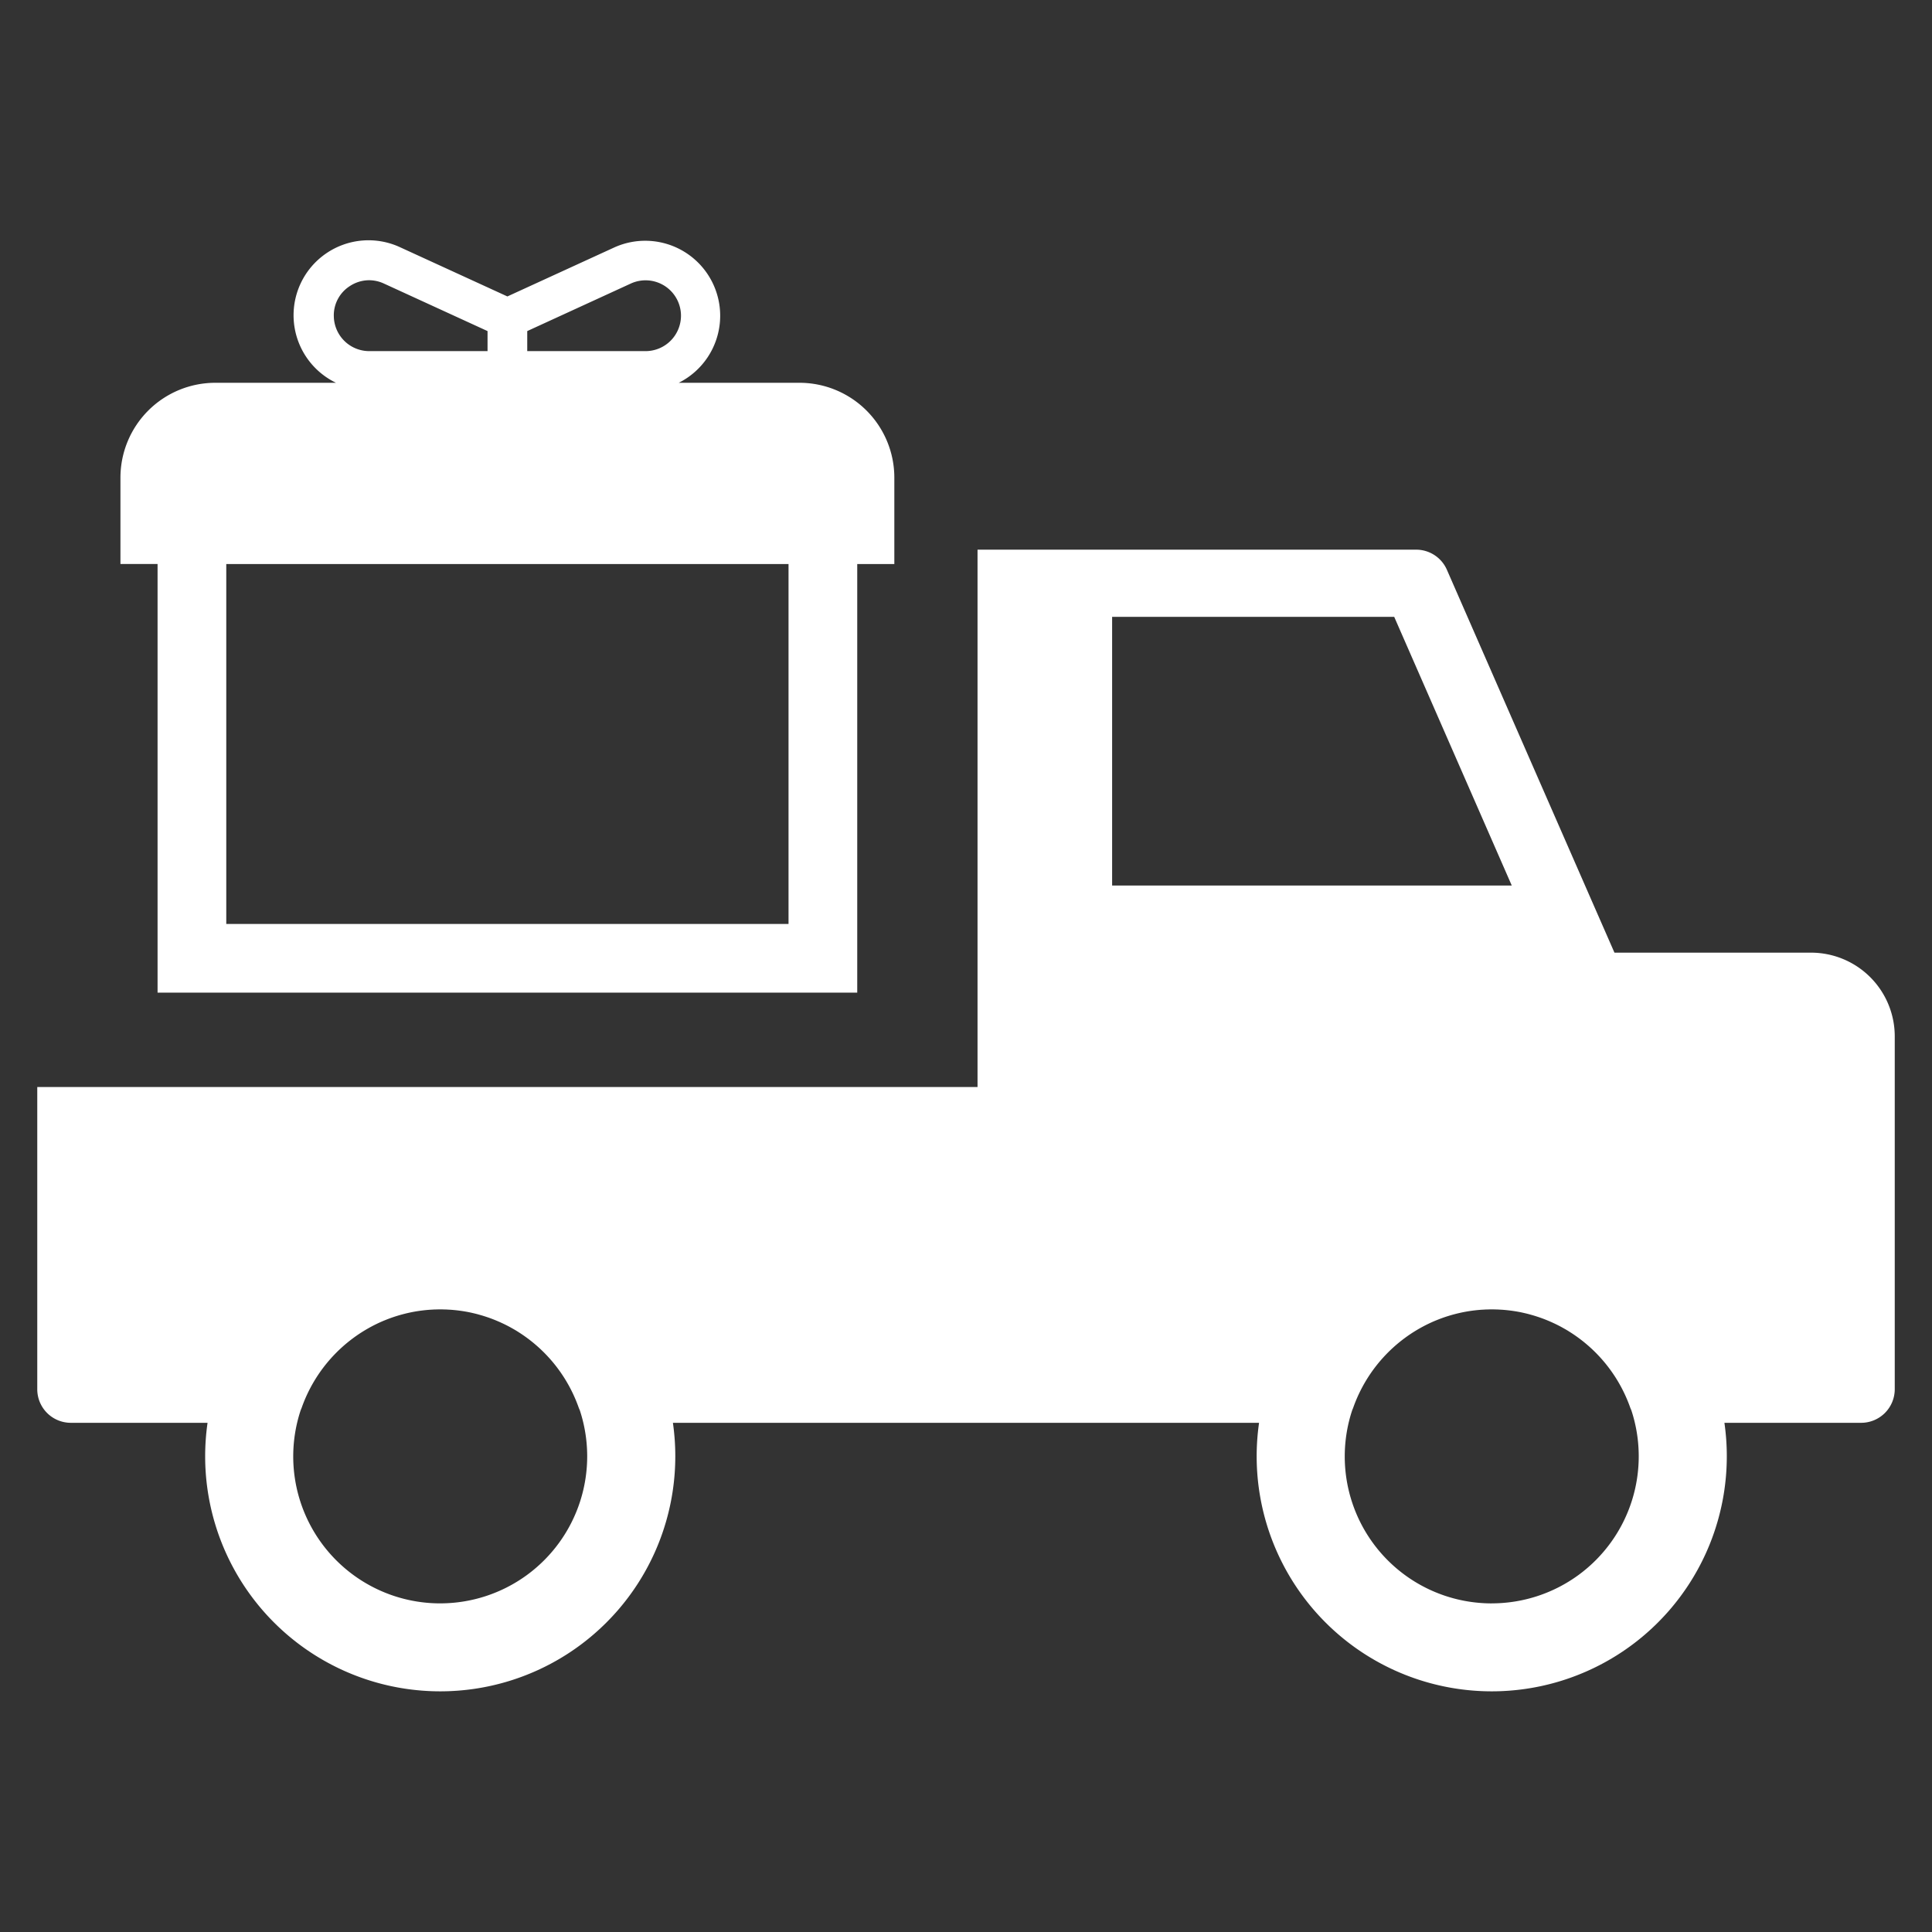
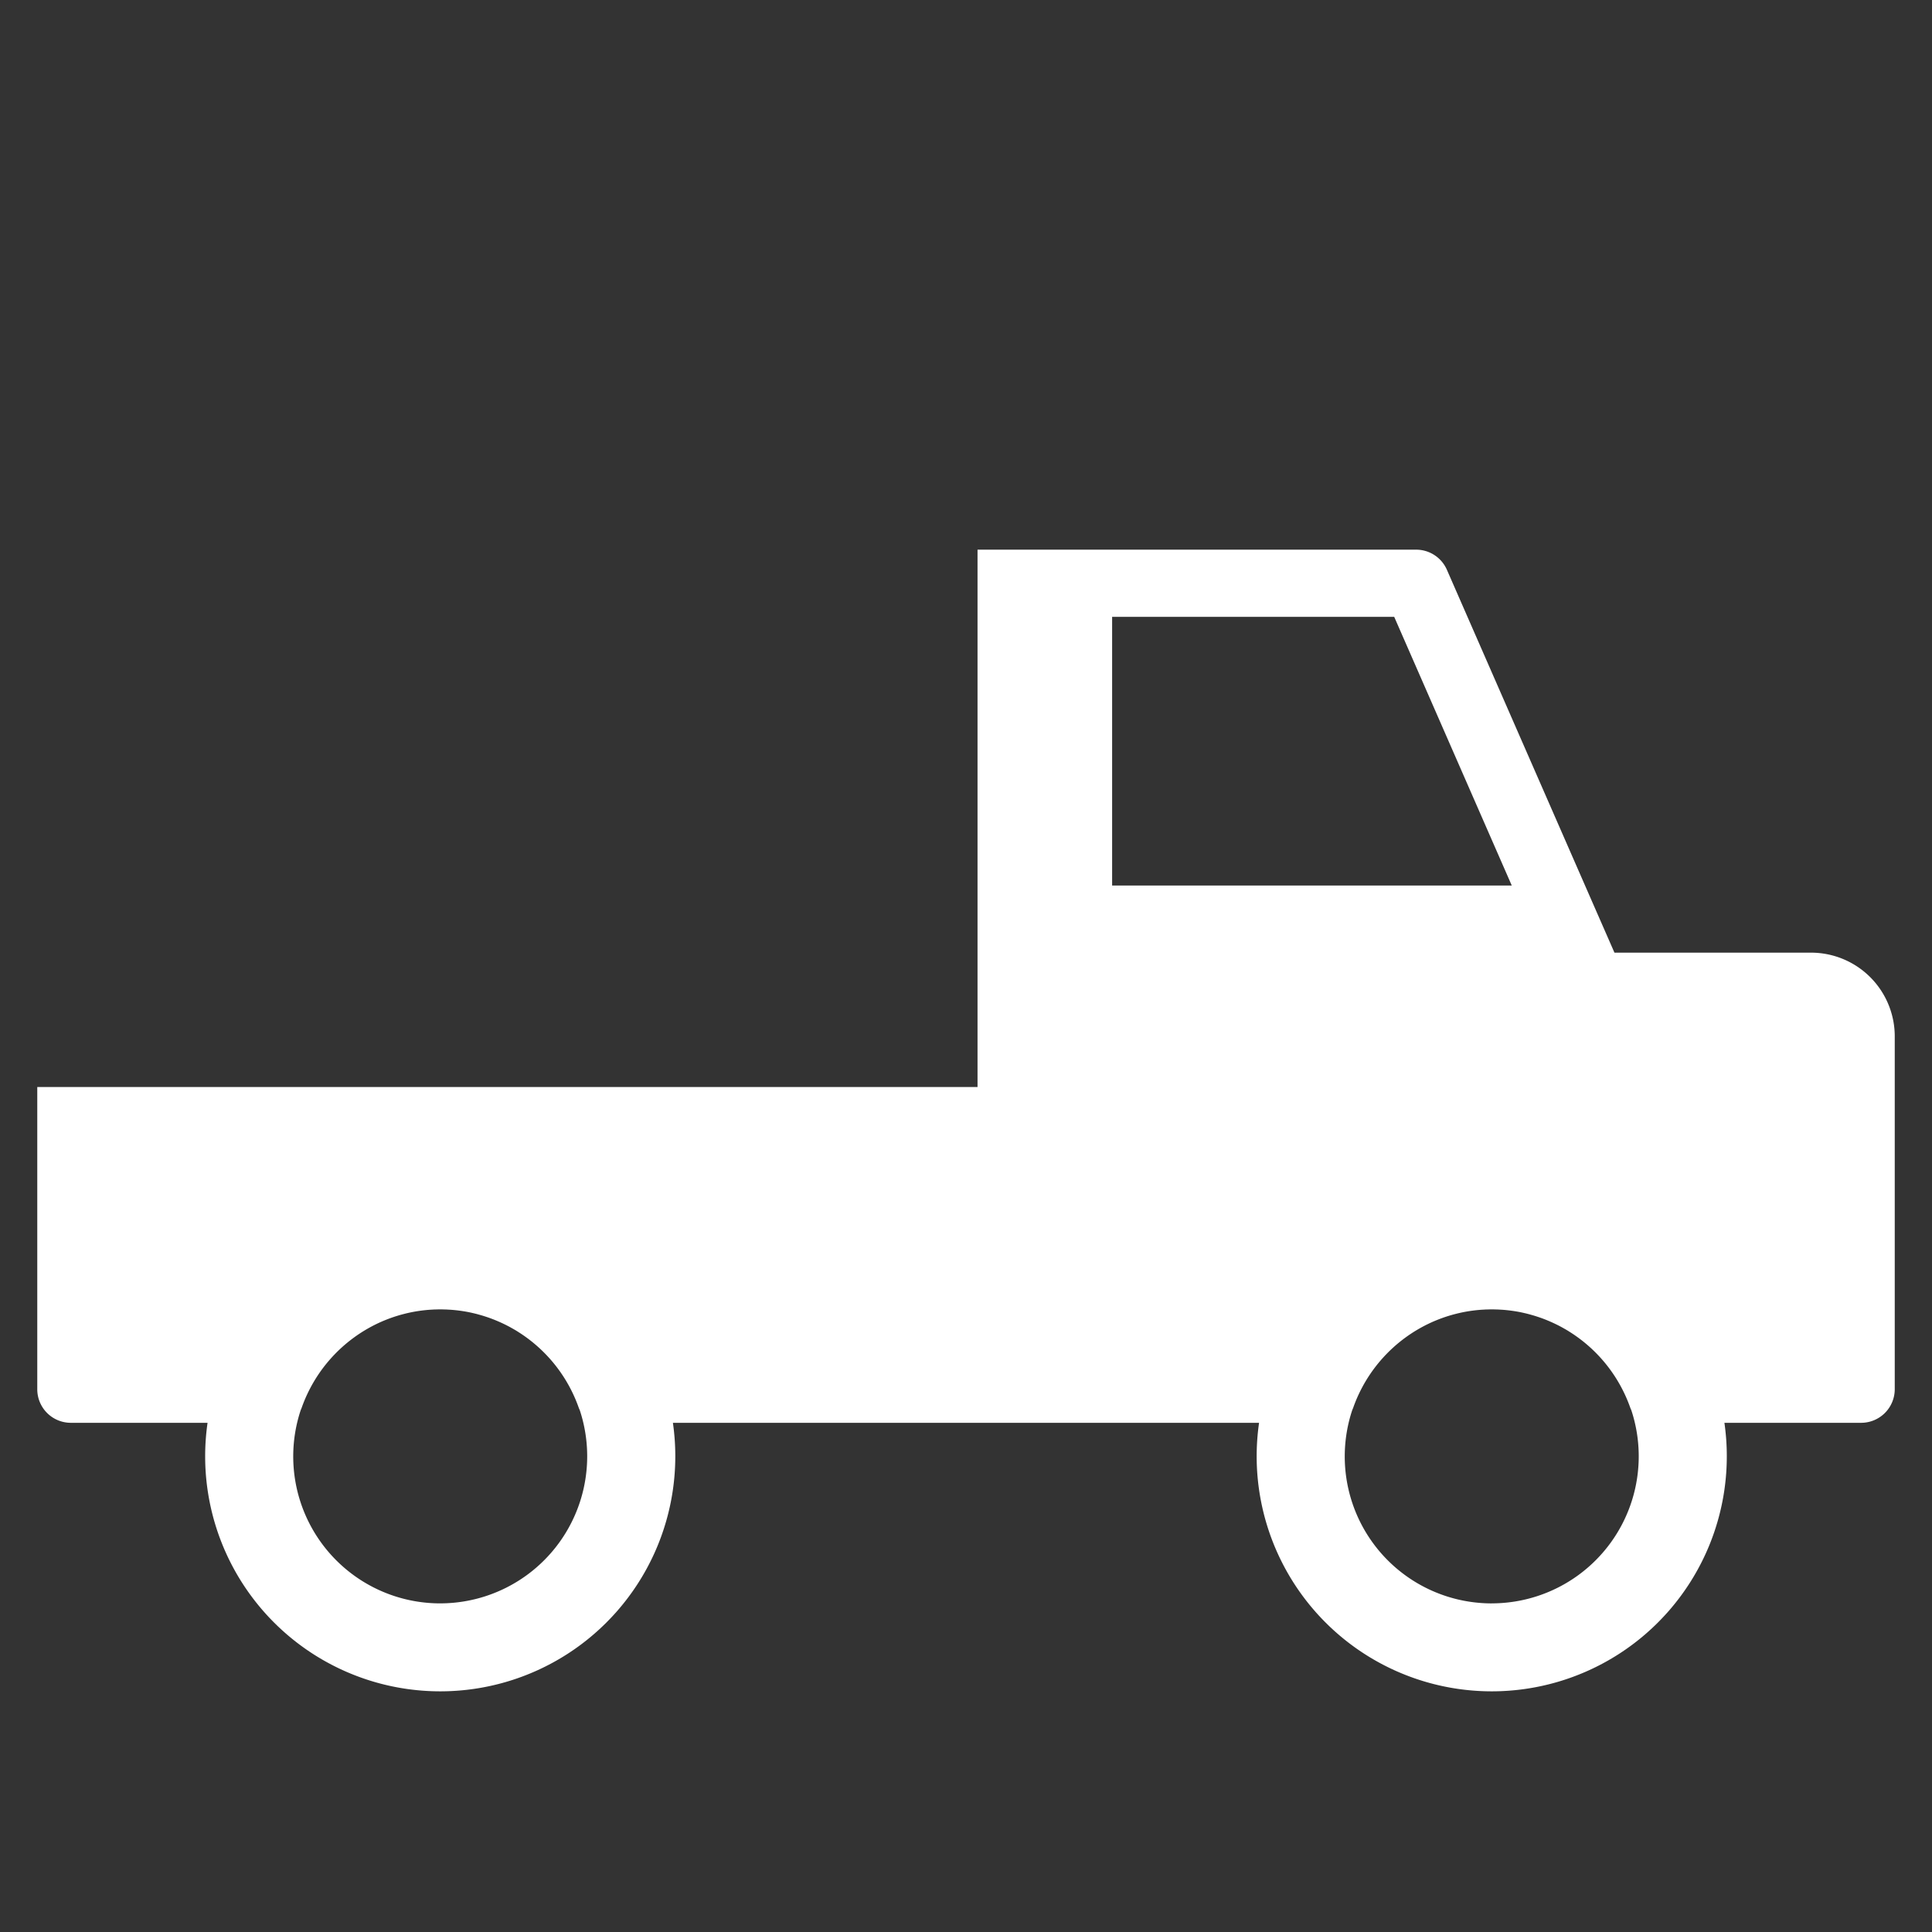
<svg xmlns="http://www.w3.org/2000/svg" id="Layer_1" data-name="Layer 1" viewBox="0 0 128 128">
  <rect x="0" y="0" width="128" height="128" fill="#333333" stroke="none" />
  <defs>
    <style>.cls-1{fill:#ffffff;}.cls-2{fill:#ffffff;}</style>
  </defs>
  <title>n</title>
-   <path class="cls-1" d="M52.976,25.361H44.968A4.967,4.967,0,0,0,40.697,16.394l-7.081,3.246L26.536,16.394a4.967,4.967,0,0,0-4.275,8.967H14.256a6.286,6.286,0,0,0-6.276,6.28v5.726H10.439V65.766H56.794V37.368h2.458V31.642A6.286,6.286,0,0,0,52.976,25.361Zm-18.045-3.426,6.861-3.149a2.346,2.346,0,0,1,3.325,2.133,2.349,2.349,0,0,1-2.344,2.344H34.931Zm-12.816-1.016a2.3,2.3,0,0,1,1.078-1.975,2.325,2.325,0,0,1,1.262-.378,2.357,2.357,0,0,1,.981.22l6.865,3.149v1.328H24.46A2.349,2.349,0,0,1,22.116,20.919ZM52.242,61.214H14.991V37.368H52.242Z" />
  <path class="cls-2" d="M119.985,63.116H106.962l-1.364-3.113-9.736-22.25A2.222,2.222,0,0,0,93.827,36.417H64.764V72.017H2.469V92.041a2.223,2.223,0,0,0,2.224,2.224h9.058a15.574,15.574,0,1,0,30.831,0H83.416a15.574,15.574,0,1,0,30.831,0h9.058a2.227,2.227,0,0,0,2.227-2.227V68.662A5.546,5.546,0,0,0,119.985,63.116ZM29.167,106.228A9.737,9.737,0,0,1,19.927,93.412c.025-.055.048-.11.068-.167a9.791,9.791,0,0,1,5.042-5.572c.135-.064.269-.123.406-.18.107-.043.215-.087.324-.128.183-.068.37-.132.557-.189.119-.037.24-.071.361-.103.105-.027.21-.055.317-.078.212-.05.429-.091.646-.126q.373-.058.753-.089c.087-.007.176-.011.265-.016h.009c.052-.005.107-.007.162-.007q.164-.007.329-.007t.329.007c.055,0,.11.002.162.007h.009c.089.005.178.009.265.016q.38.031.753.089c.217.034.434.075.646.126.107.023.212.05.317.078.105.03.21.059.313.089.155.048.31.098.466.153.153.055.306.114.454.176.078.032.155.066.233.1.043.018.084.039.128.059.13.059.26.123.388.189q.127.065.253.137c.112.062.224.126.333.192.13.082.26.164.388.251a9.772,9.772,0,0,1,3.732,4.825,1.637,1.637,0,0,0,.073.173,9.743,9.743,0,0,1-9.242,12.81ZM73.681,58.668V40.868H92.37l7.788,17.8Zm25.152,47.561A9.737,9.737,0,0,1,89.593,93.412c.025-.055.048-.11.068-.167a9.791,9.791,0,0,1,5.042-5.572c.135-.064.269-.123.406-.18.107-.043.215-.087.324-.128.183-.068.37-.132.557-.189.119-.037.24-.071.361-.103.105-.027.21-.055.317-.078.212-.05.429-.091.646-.126q.373-.058.753-.089c.087-.007.176-.011.265-.016H98.342c.053-.005.107-.007.162-.007q.164-.007.329-.007t.329.007c.055,0,.11.002.162.007h.009c.089.005.178.009.265.016q.38.031.753.089c.217.034.434.075.646.126.107.023.212.05.317.078.105.03.21.059.313.089.155.048.31.098.466.153.153.055.306.114.454.176.078.032.155.066.233.1.043.018.084.039.128.059.13.059.26.123.388.189q.127.065.253.137c.112.062.224.126.333.192.13.082.26.164.388.251a9.772,9.772,0,0,1,3.732,4.825,1.647,1.647,0,0,0,.073.173,9.743,9.743,0,0,1-9.242,12.81Z" />
</svg>